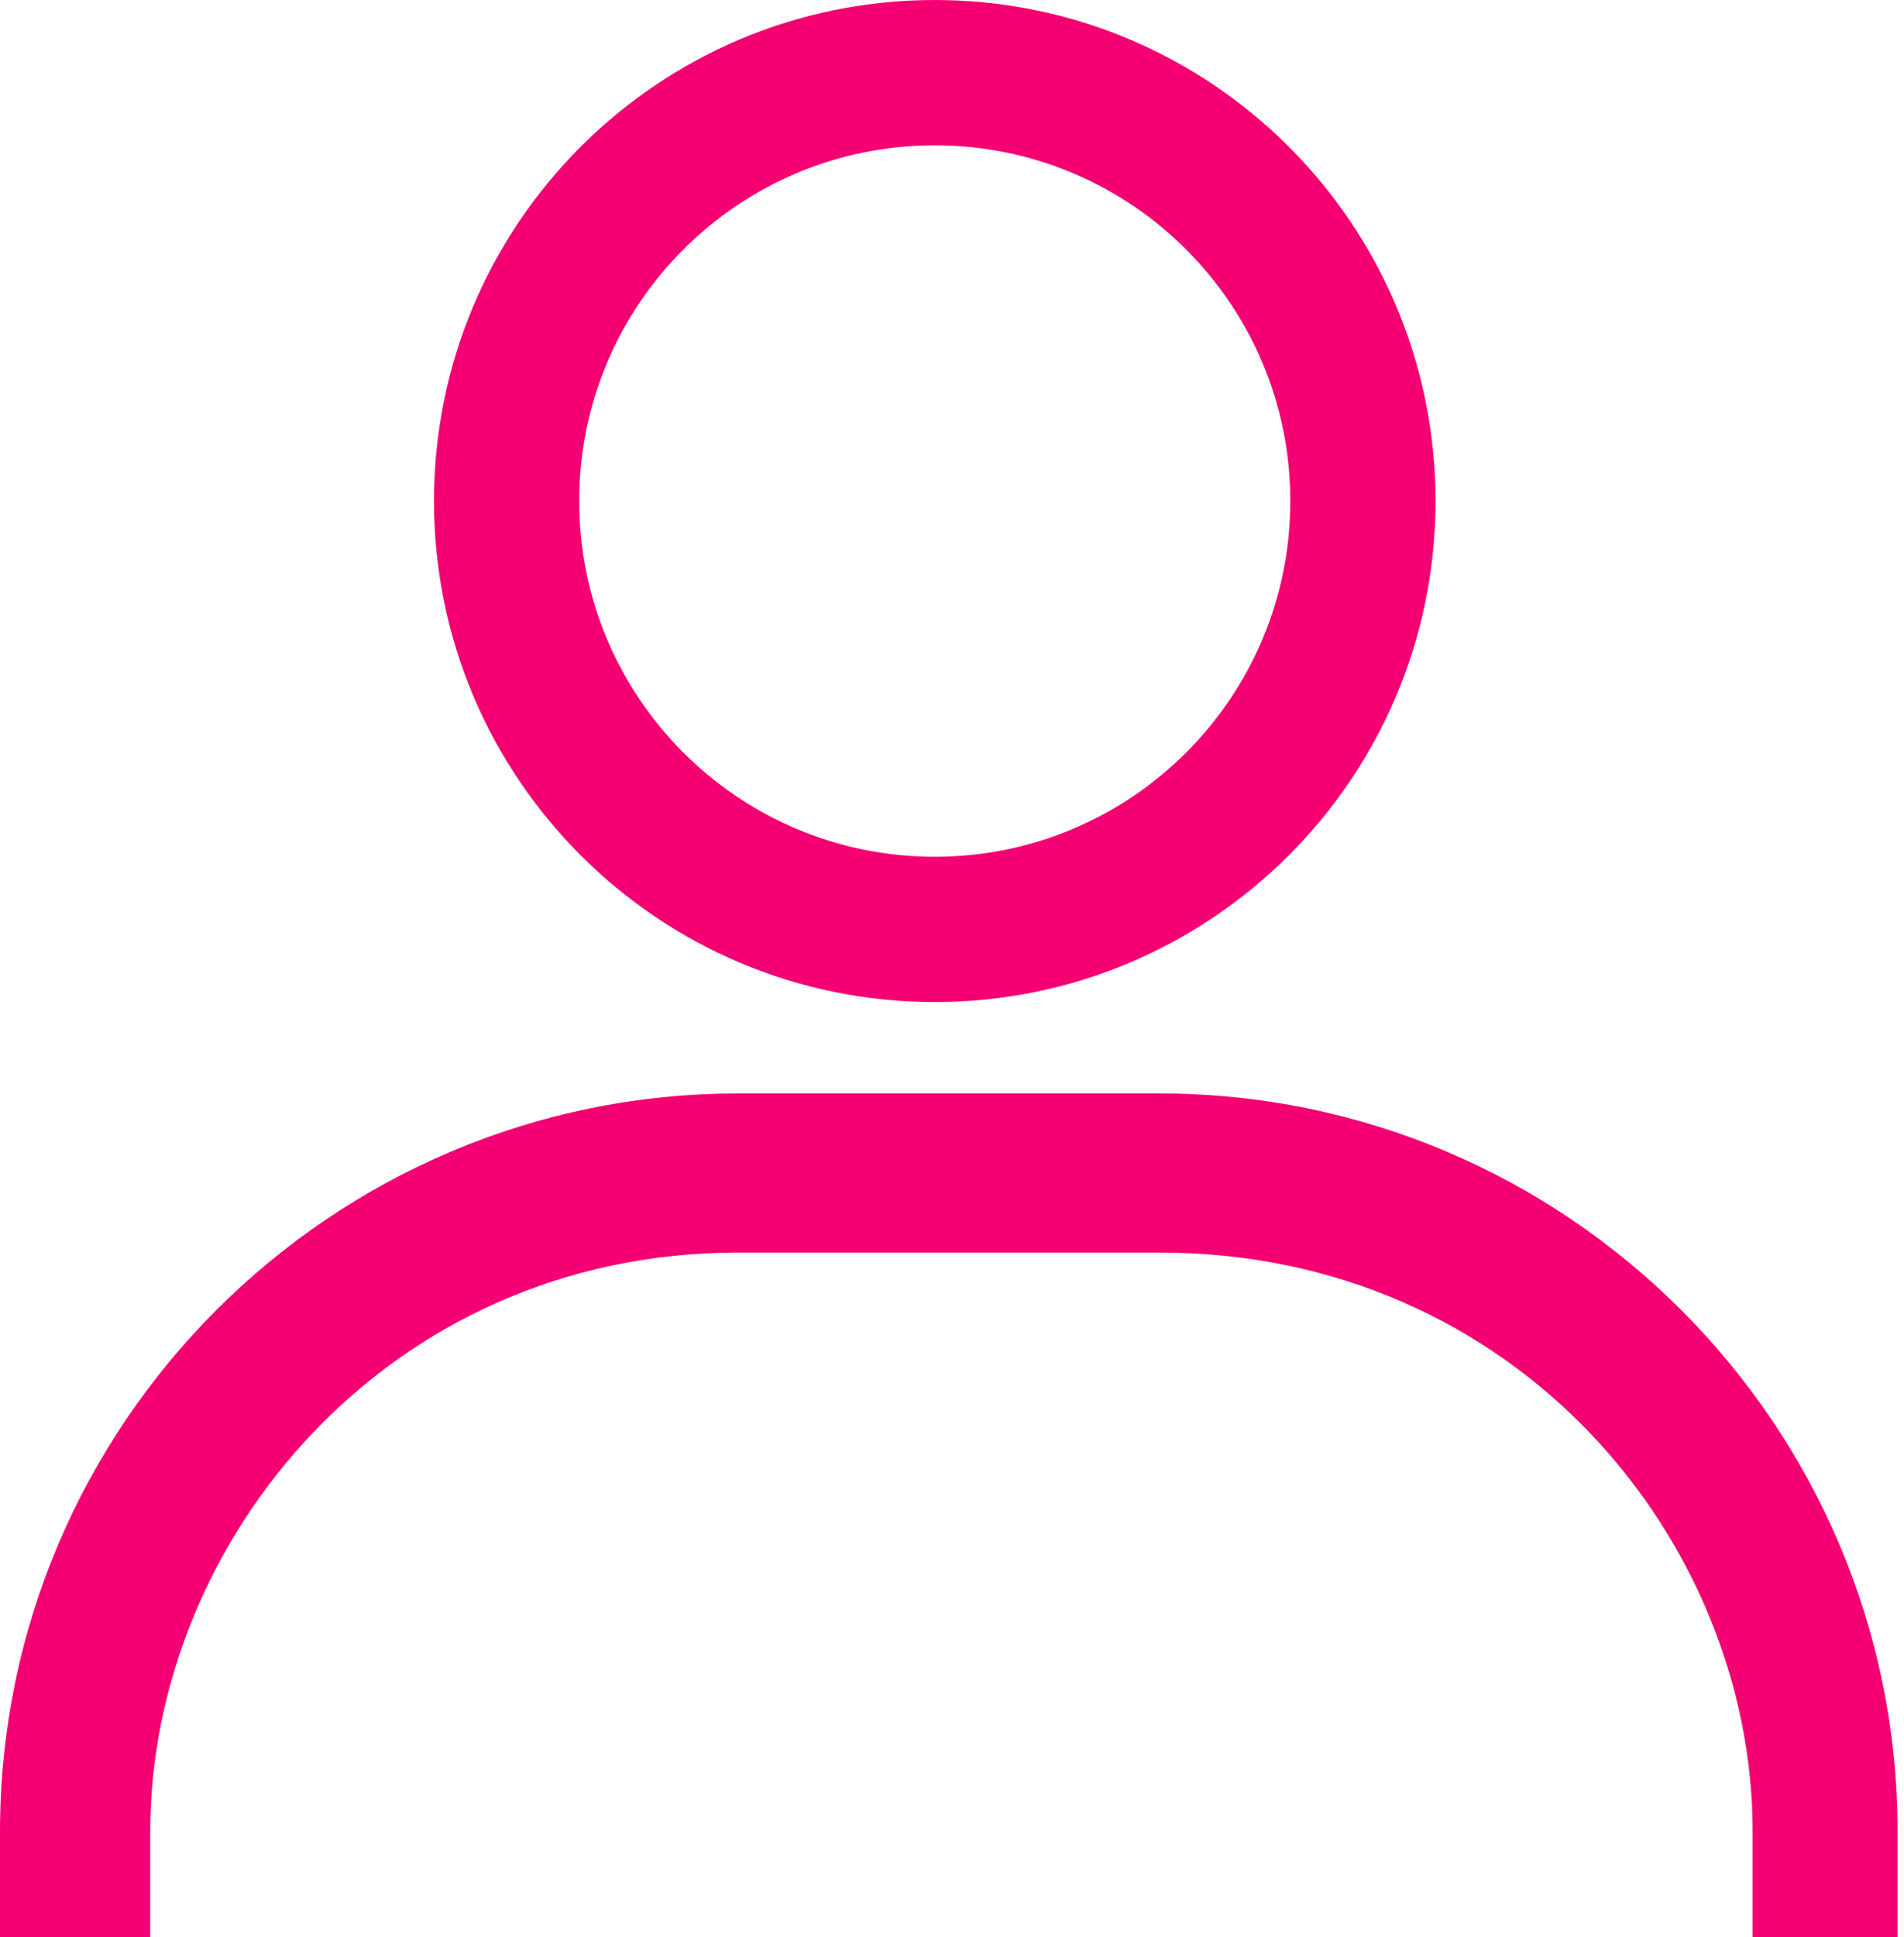
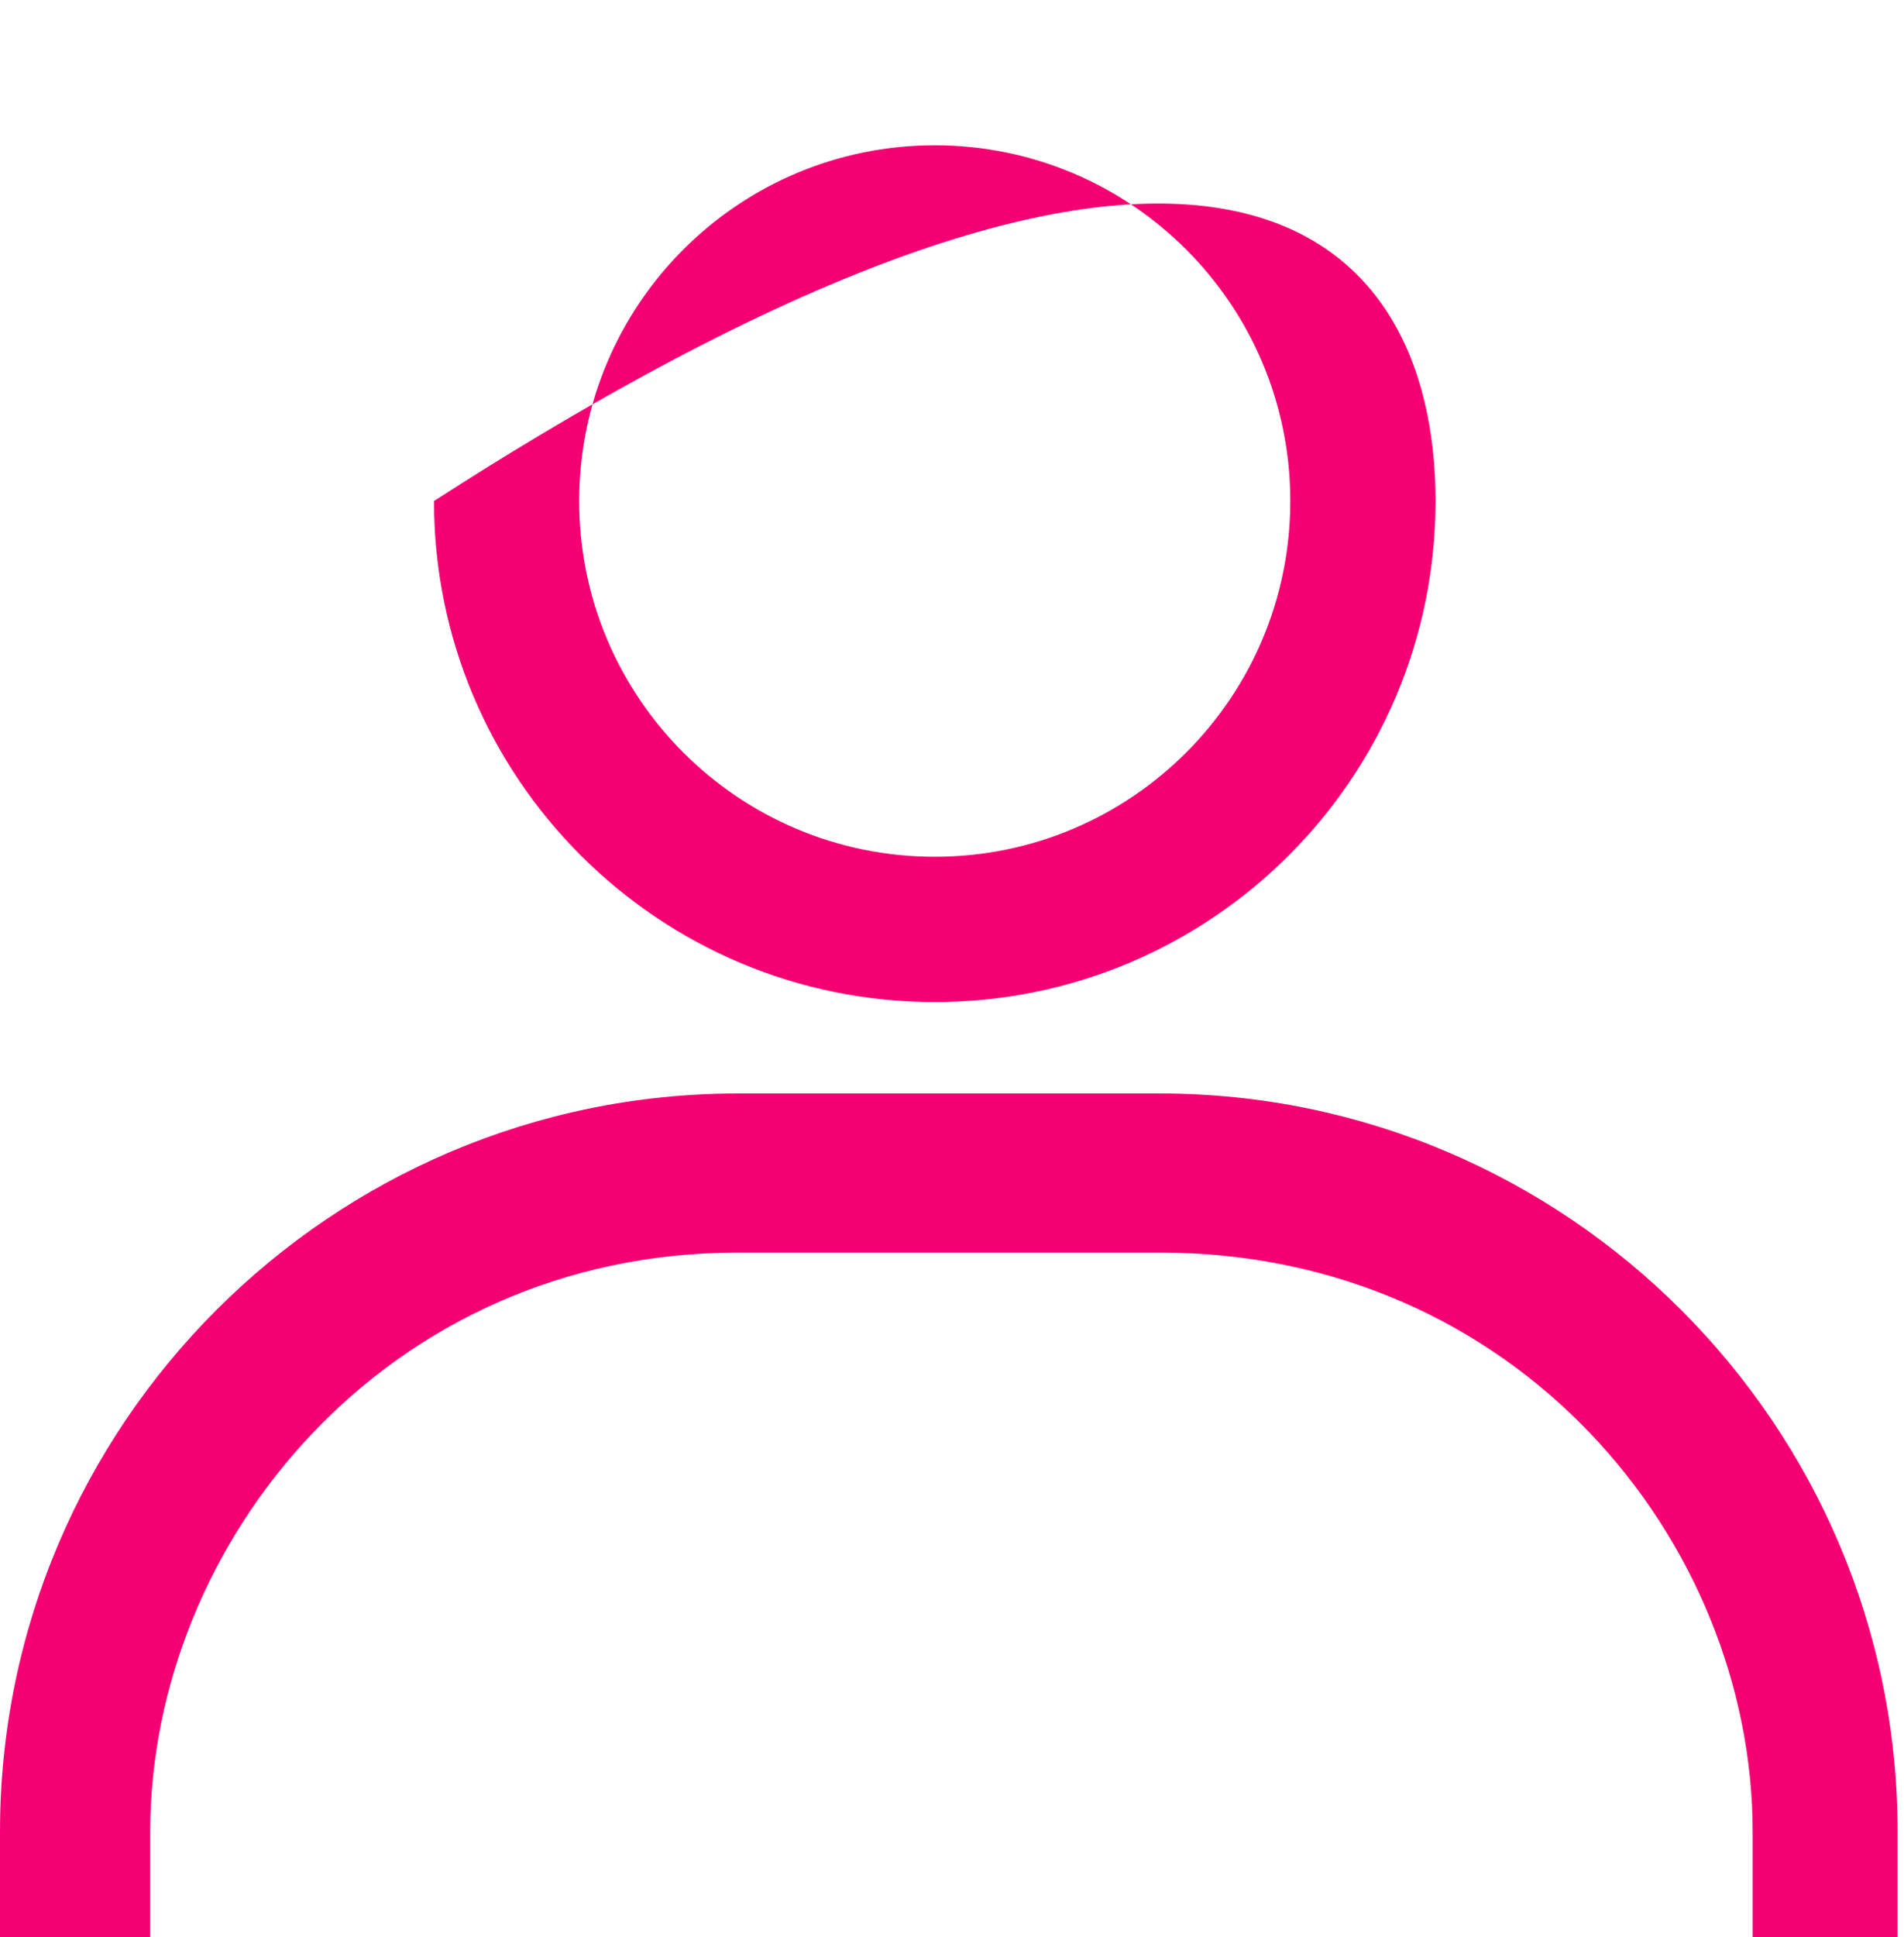
<svg xmlns="http://www.w3.org/2000/svg" width="59" height="60" viewBox="0 0 59 60" fill="none">
-   <path fill-rule="evenodd" clip-rule="evenodd" d="M39.983 15.517C39.983 21.602 35.05 26.535 28.965 26.535C22.881 26.535 17.948 21.602 17.948 15.517C17.948 9.433 22.881 4.5 28.965 4.5C35.05 4.5 39.983 9.433 39.983 15.517ZM44.483 15.517C44.483 24.087 37.535 31.035 28.965 31.035C20.396 31.035 13.448 24.087 13.448 15.517C13.448 6.947 20.396 0 28.965 0C37.535 0 44.483 6.947 44.483 15.517ZM58.802 56.733V60H54.31V56.733C54.31 47.727 47 38.793 35.935 38.793H22.867C12 38.793 4.655 47.727 4.655 56.733V60L0 60V56.733C0 44.127 10.258 33.866 22.867 33.866H35.935C48.541 33.866 58.802 44.127 58.802 56.733Z" fill="#F50072" />
+   <path fill-rule="evenodd" clip-rule="evenodd" d="M39.983 15.517C39.983 21.602 35.05 26.535 28.965 26.535C22.881 26.535 17.948 21.602 17.948 15.517C17.948 9.433 22.881 4.5 28.965 4.5C35.05 4.5 39.983 9.433 39.983 15.517ZM44.483 15.517C44.483 24.087 37.535 31.035 28.965 31.035C20.396 31.035 13.448 24.087 13.448 15.517C37.535 0 44.483 6.947 44.483 15.517ZM58.802 56.733V60H54.31V56.733C54.31 47.727 47 38.793 35.935 38.793H22.867C12 38.793 4.655 47.727 4.655 56.733V60L0 60V56.733C0 44.127 10.258 33.866 22.867 33.866H35.935C48.541 33.866 58.802 44.127 58.802 56.733Z" fill="#F50072" />
</svg>